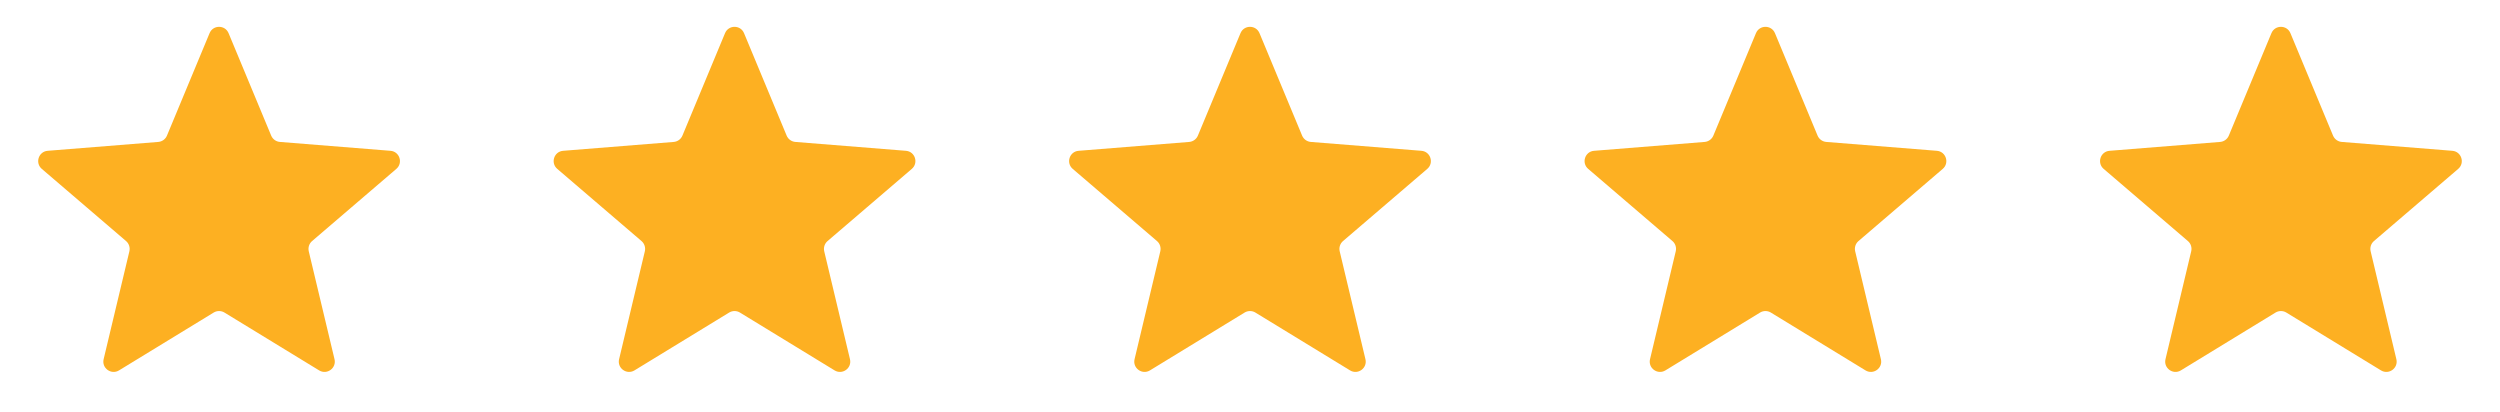
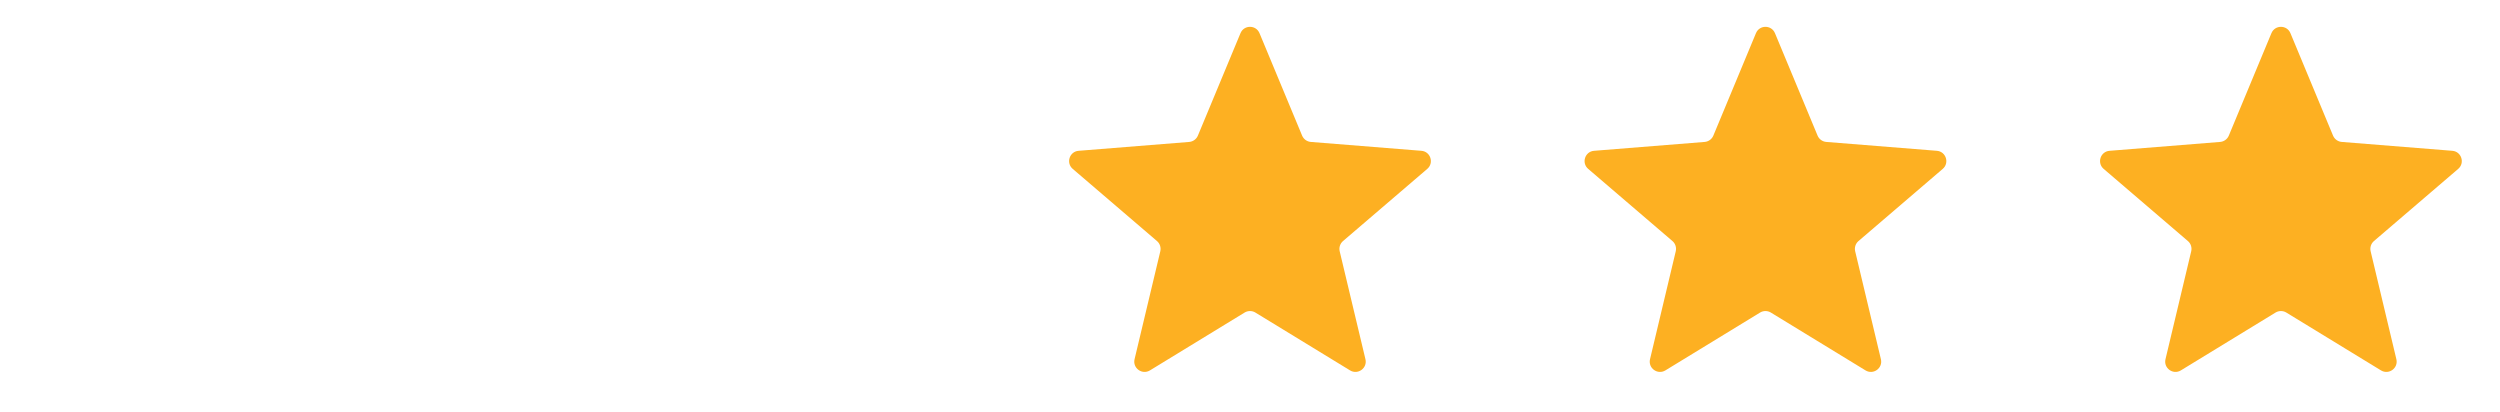
<svg xmlns="http://www.w3.org/2000/svg" width="97" height="16" viewBox="0 0 97 16" fill="none">
  <g clip-path="url(#clip0_6178_7248)">
    <g clip-path="url(#clip1_6178_7248)">
-       <path d="M8.131 1.288C8.267 0.959 8.733 0.959 8.869 1.288L10.522 5.262C10.58 5.4 10.71 5.495 10.86 5.507L15.15 5.851C15.505 5.879 15.648 6.322 15.378 6.553L12.109 9.353C11.995 9.451 11.946 9.604 11.98 9.75L12.979 13.937C13.062 14.283 12.685 14.556 12.382 14.371L8.709 12.127C8.581 12.049 8.419 12.049 8.291 12.127L4.618 14.371C4.315 14.556 3.938 14.283 4.021 13.937L5.02 9.75C5.054 9.604 5.005 9.451 4.891 9.353L1.622 6.553C1.352 6.322 1.496 5.879 1.85 5.851L6.14 5.507C6.29 5.495 6.42 5.4 6.478 5.262L8.131 1.288Z" fill="#FDB022" />
+       <path d="M8.131 1.288C8.267 0.959 8.733 0.959 8.869 1.288L10.522 5.262C10.58 5.4 10.71 5.495 10.86 5.507L15.15 5.851C15.505 5.879 15.648 6.322 15.378 6.553L12.109 9.353C11.995 9.451 11.946 9.604 11.98 9.75L12.979 13.937C13.062 14.283 12.685 14.556 12.382 14.371L8.709 12.127C8.581 12.049 8.419 12.049 8.291 12.127L4.618 14.371C4.315 14.556 3.938 14.283 4.021 13.937L5.02 9.75C5.054 9.604 5.005 9.451 4.891 9.353L1.622 6.553C1.352 6.322 1.496 5.879 1.85 5.851L6.14 5.507C6.29 5.495 6.42 5.4 6.478 5.262L8.131 1.288" fill="#FDB022" />
    </g>
  </g>
  <g clip-path="url(#clip2_6178_7248)">
    <g clip-path="url(#clip3_6178_7248)">
      <path d="M28.131 1.288C28.267 0.959 28.733 0.959 28.869 1.288L30.522 5.262C30.58 5.4 30.71 5.495 30.86 5.507L35.15 5.851C35.505 5.879 35.648 6.322 35.378 6.553L32.109 9.353C31.995 9.451 31.946 9.604 31.98 9.75L32.979 13.937C33.062 14.283 32.685 14.556 32.382 14.371L28.709 12.127C28.581 12.049 28.419 12.049 28.291 12.127L24.618 14.371C24.315 14.556 23.938 14.283 24.021 13.937L25.02 9.75C25.054 9.604 25.005 9.451 24.891 9.353L21.622 6.553C21.352 6.322 21.495 5.879 21.85 5.851L26.14 5.507C26.29 5.495 26.42 5.4 26.478 5.262L28.131 1.288Z" fill="#FDB022" />
    </g>
  </g>
  <g clip-path="url(#clip4_6178_7248)">
    <g clip-path="url(#clip5_6178_7248)">
      <path d="M48.131 1.288C48.267 0.959 48.733 0.959 48.869 1.288L50.522 5.262C50.58 5.4 50.71 5.495 50.86 5.507L55.15 5.851C55.505 5.879 55.648 6.322 55.378 6.553L52.109 9.353C51.995 9.451 51.946 9.604 51.98 9.75L52.979 13.937C53.062 14.283 52.685 14.556 52.382 14.371L48.709 12.127C48.581 12.049 48.419 12.049 48.291 12.127L44.618 14.371C44.315 14.556 43.938 14.283 44.021 13.937L45.02 9.75C45.054 9.604 45.005 9.451 44.891 9.353L41.622 6.553C41.352 6.322 41.495 5.879 41.85 5.851L46.14 5.507C46.29 5.495 46.42 5.4 46.478 5.262L48.131 1.288Z" fill="#FDB022" />
    </g>
  </g>
  <g clip-path="url(#clip6_6178_7248)">
    <g clip-path="url(#clip7_6178_7248)">
      <path d="M68.131 1.288C68.267 0.959 68.733 0.959 68.869 1.288L70.522 5.262C70.58 5.4 70.71 5.495 70.86 5.507L75.15 5.851C75.504 5.879 75.648 6.322 75.378 6.553L72.109 9.353C71.995 9.451 71.946 9.604 71.981 9.75L72.979 13.937C73.062 14.283 72.685 14.556 72.382 14.371L68.709 12.127C68.581 12.049 68.419 12.049 68.291 12.127L64.618 14.371C64.315 14.556 63.938 14.283 64.021 13.937L65.019 9.75C65.054 9.604 65.005 9.451 64.891 9.353L61.622 6.553C61.352 6.322 61.495 5.879 61.85 5.851L66.14 5.507C66.29 5.495 66.42 5.4 66.478 5.262L68.131 1.288Z" fill="#FDB022" />
    </g>
  </g>
  <g clip-path="url(#clip8_6178_7248)">
    <g clip-path="url(#clip9_6178_7248)">
      <path d="M88.131 1.288C88.267 0.959 88.733 0.959 88.869 1.288L90.522 5.262C90.58 5.4 90.71 5.495 90.86 5.507L95.15 5.851C95.504 5.879 95.648 6.322 95.378 6.553L92.109 9.353C91.995 9.451 91.946 9.604 91.981 9.75L92.979 13.937C93.062 14.283 92.685 14.556 92.382 14.371L88.709 12.127C88.581 12.049 88.419 12.049 88.291 12.127L84.618 14.371C84.315 14.556 83.938 14.283 84.021 13.937L85.019 9.75C85.054 9.604 85.005 9.451 84.891 9.353L81.622 6.553C81.352 6.322 81.496 5.879 81.85 5.851L86.14 5.507C86.29 5.495 86.42 5.4 86.478 5.262L88.131 1.288Z" fill="#FDB022" />
    </g>
  </g>
  <defs>
    <clipPath id="clip0_6178_7248">
-       <rect width="16" height="16" fill="white" transform="translate(0.5)" />
-     </clipPath>
+       </clipPath>
    <clipPath id="clip1_6178_7248">
      <rect width="16" height="16" fill="white" transform="translate(0.5)" />
    </clipPath>
    <clipPath id="clip2_6178_7248">
      <rect width="16" height="16" fill="white" transform="translate(20.5)" />
    </clipPath>
    <clipPath id="clip3_6178_7248">
-       <rect width="16" height="16" fill="white" transform="translate(20.5)" />
-     </clipPath>
+       </clipPath>
    <clipPath id="clip4_6178_7248">
      <rect width="16" height="16" fill="white" transform="translate(40.5)" />
    </clipPath>
    <clipPath id="clip5_6178_7248">
      <rect width="16" height="16" fill="white" transform="translate(40.5)" />
    </clipPath>
    <clipPath id="clip6_6178_7248">
      <rect width="16" height="16" fill="white" transform="translate(60.5)" />
    </clipPath>
    <clipPath id="clip7_6178_7248">
      <rect width="16" height="16" fill="white" transform="translate(60.5)" />
    </clipPath>
    <clipPath id="clip8_6178_7248">
      <rect width="16" height="16" fill="white" transform="translate(80.5)" />
    </clipPath>
    <clipPath id="clip9_6178_7248">
      <rect width="16" height="16" fill="white" transform="translate(80.5)" />
    </clipPath>
  </defs>
</svg>